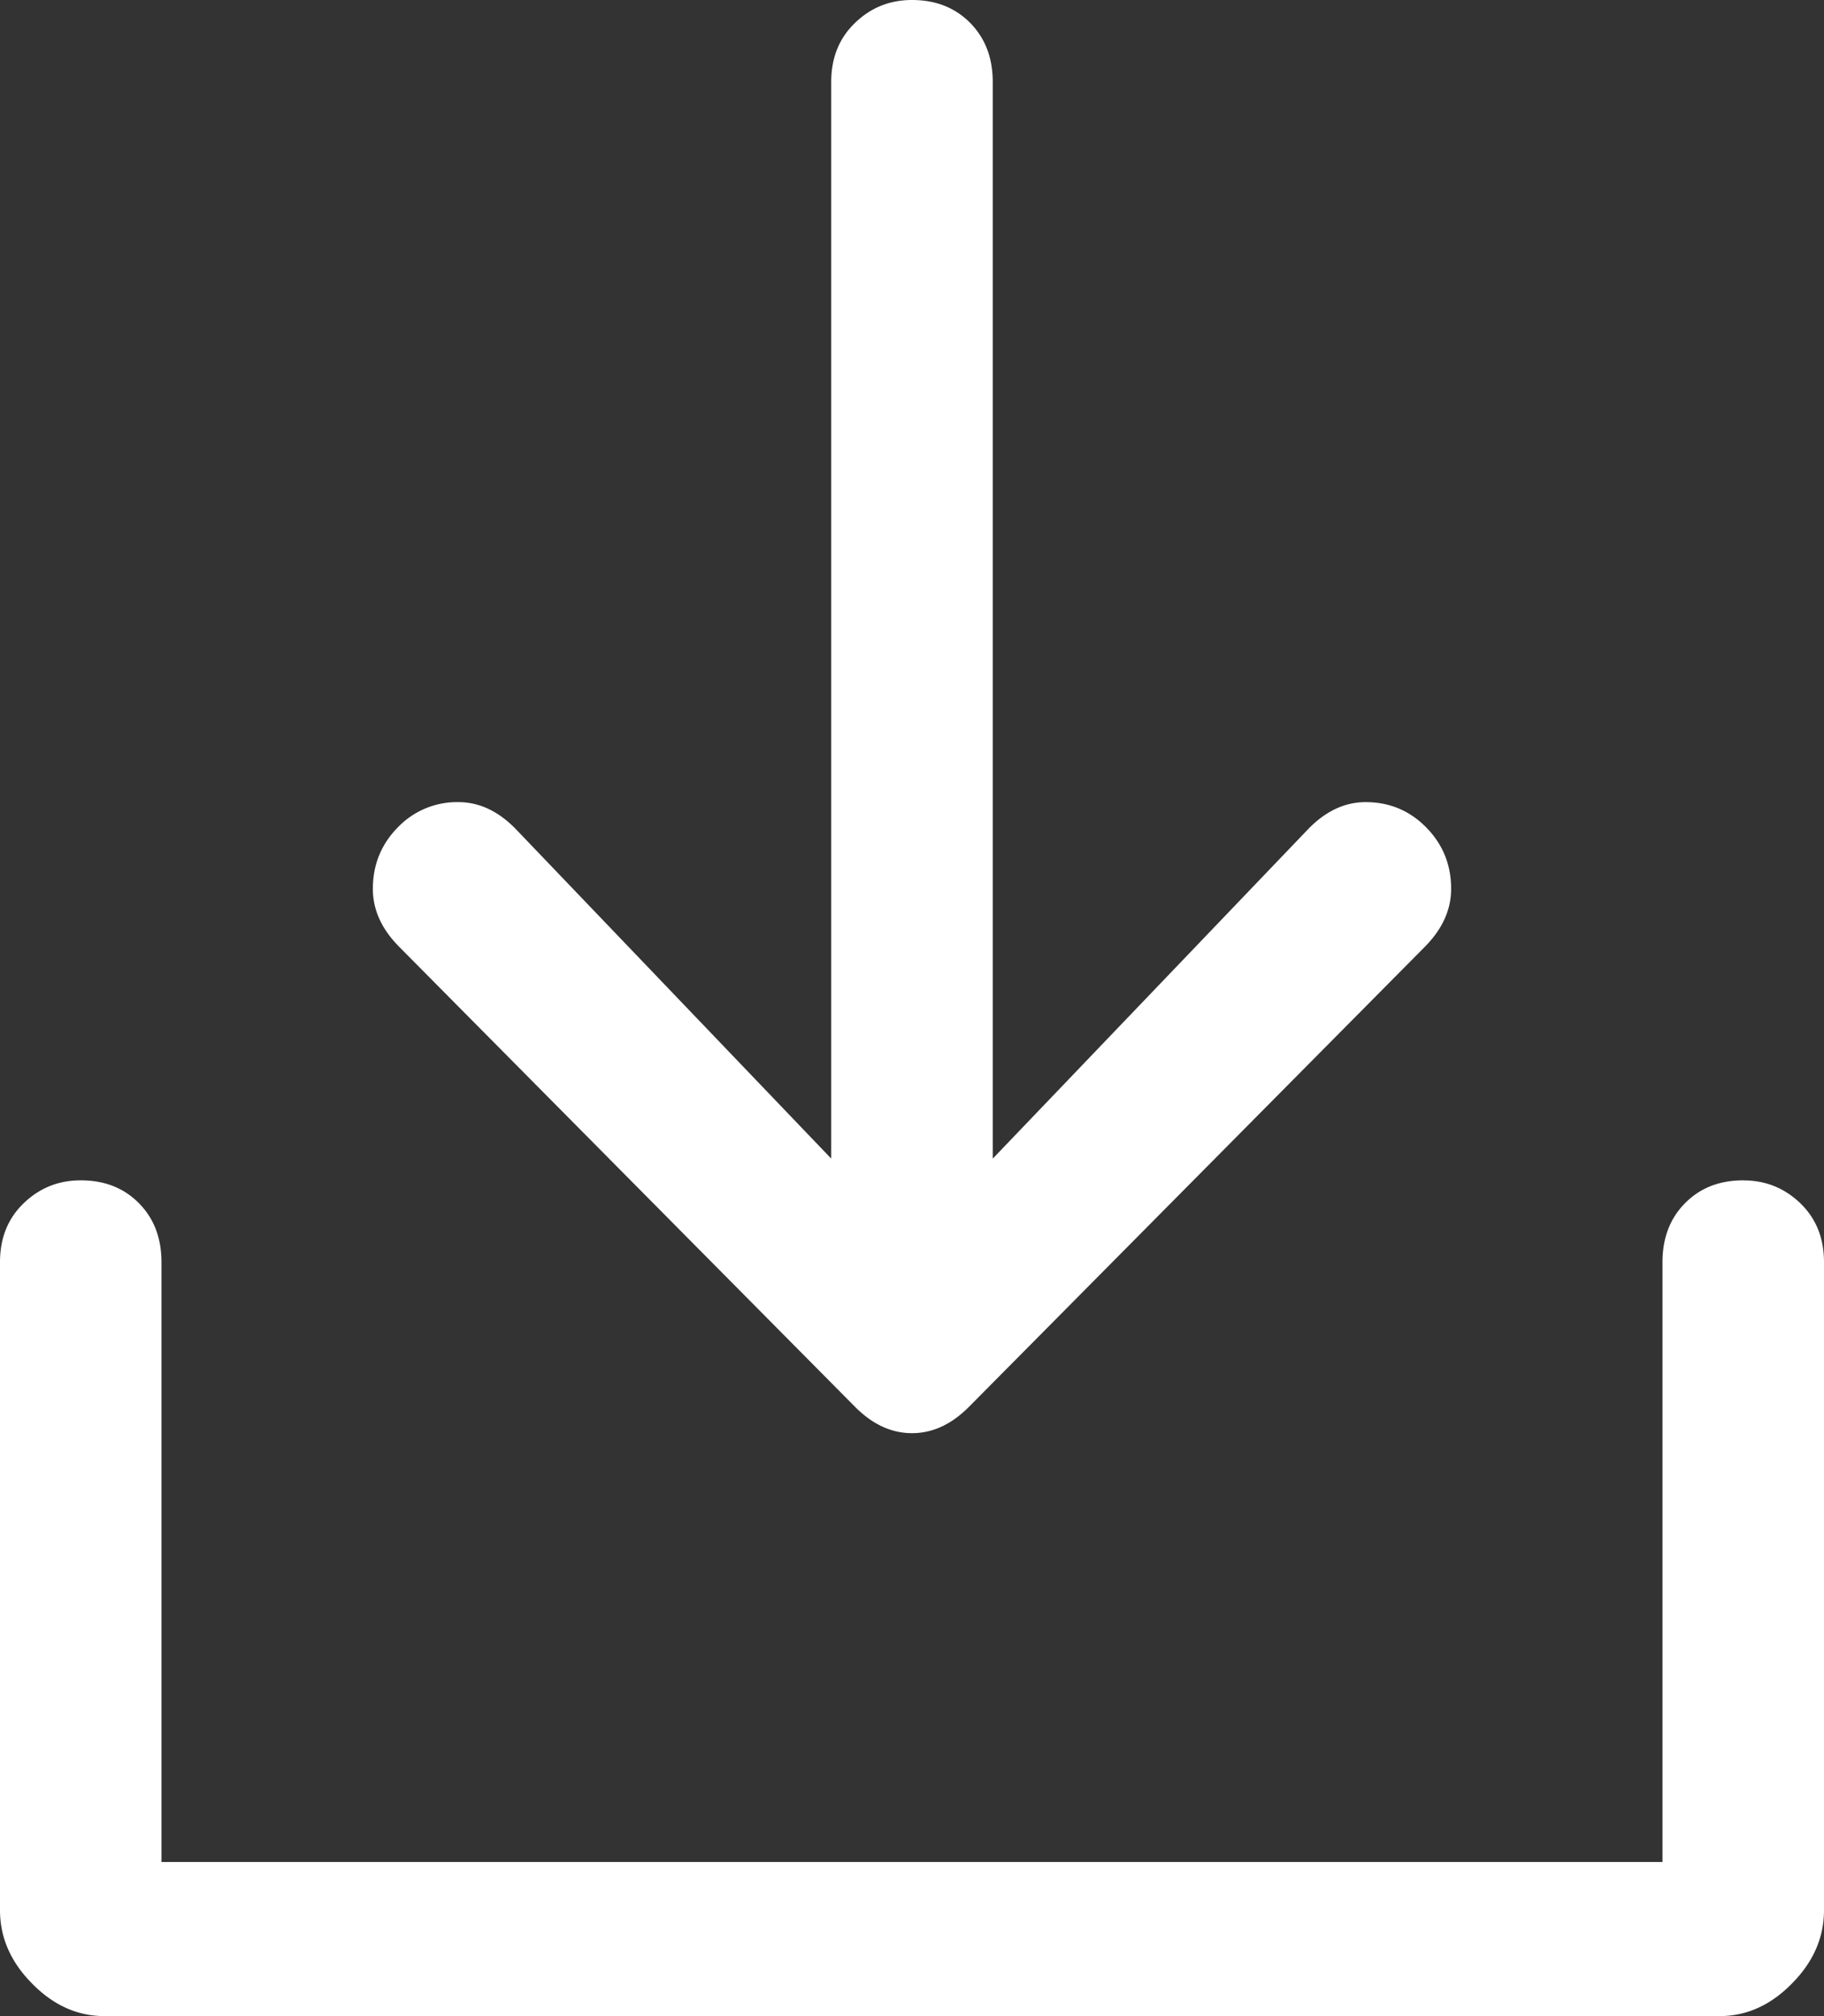
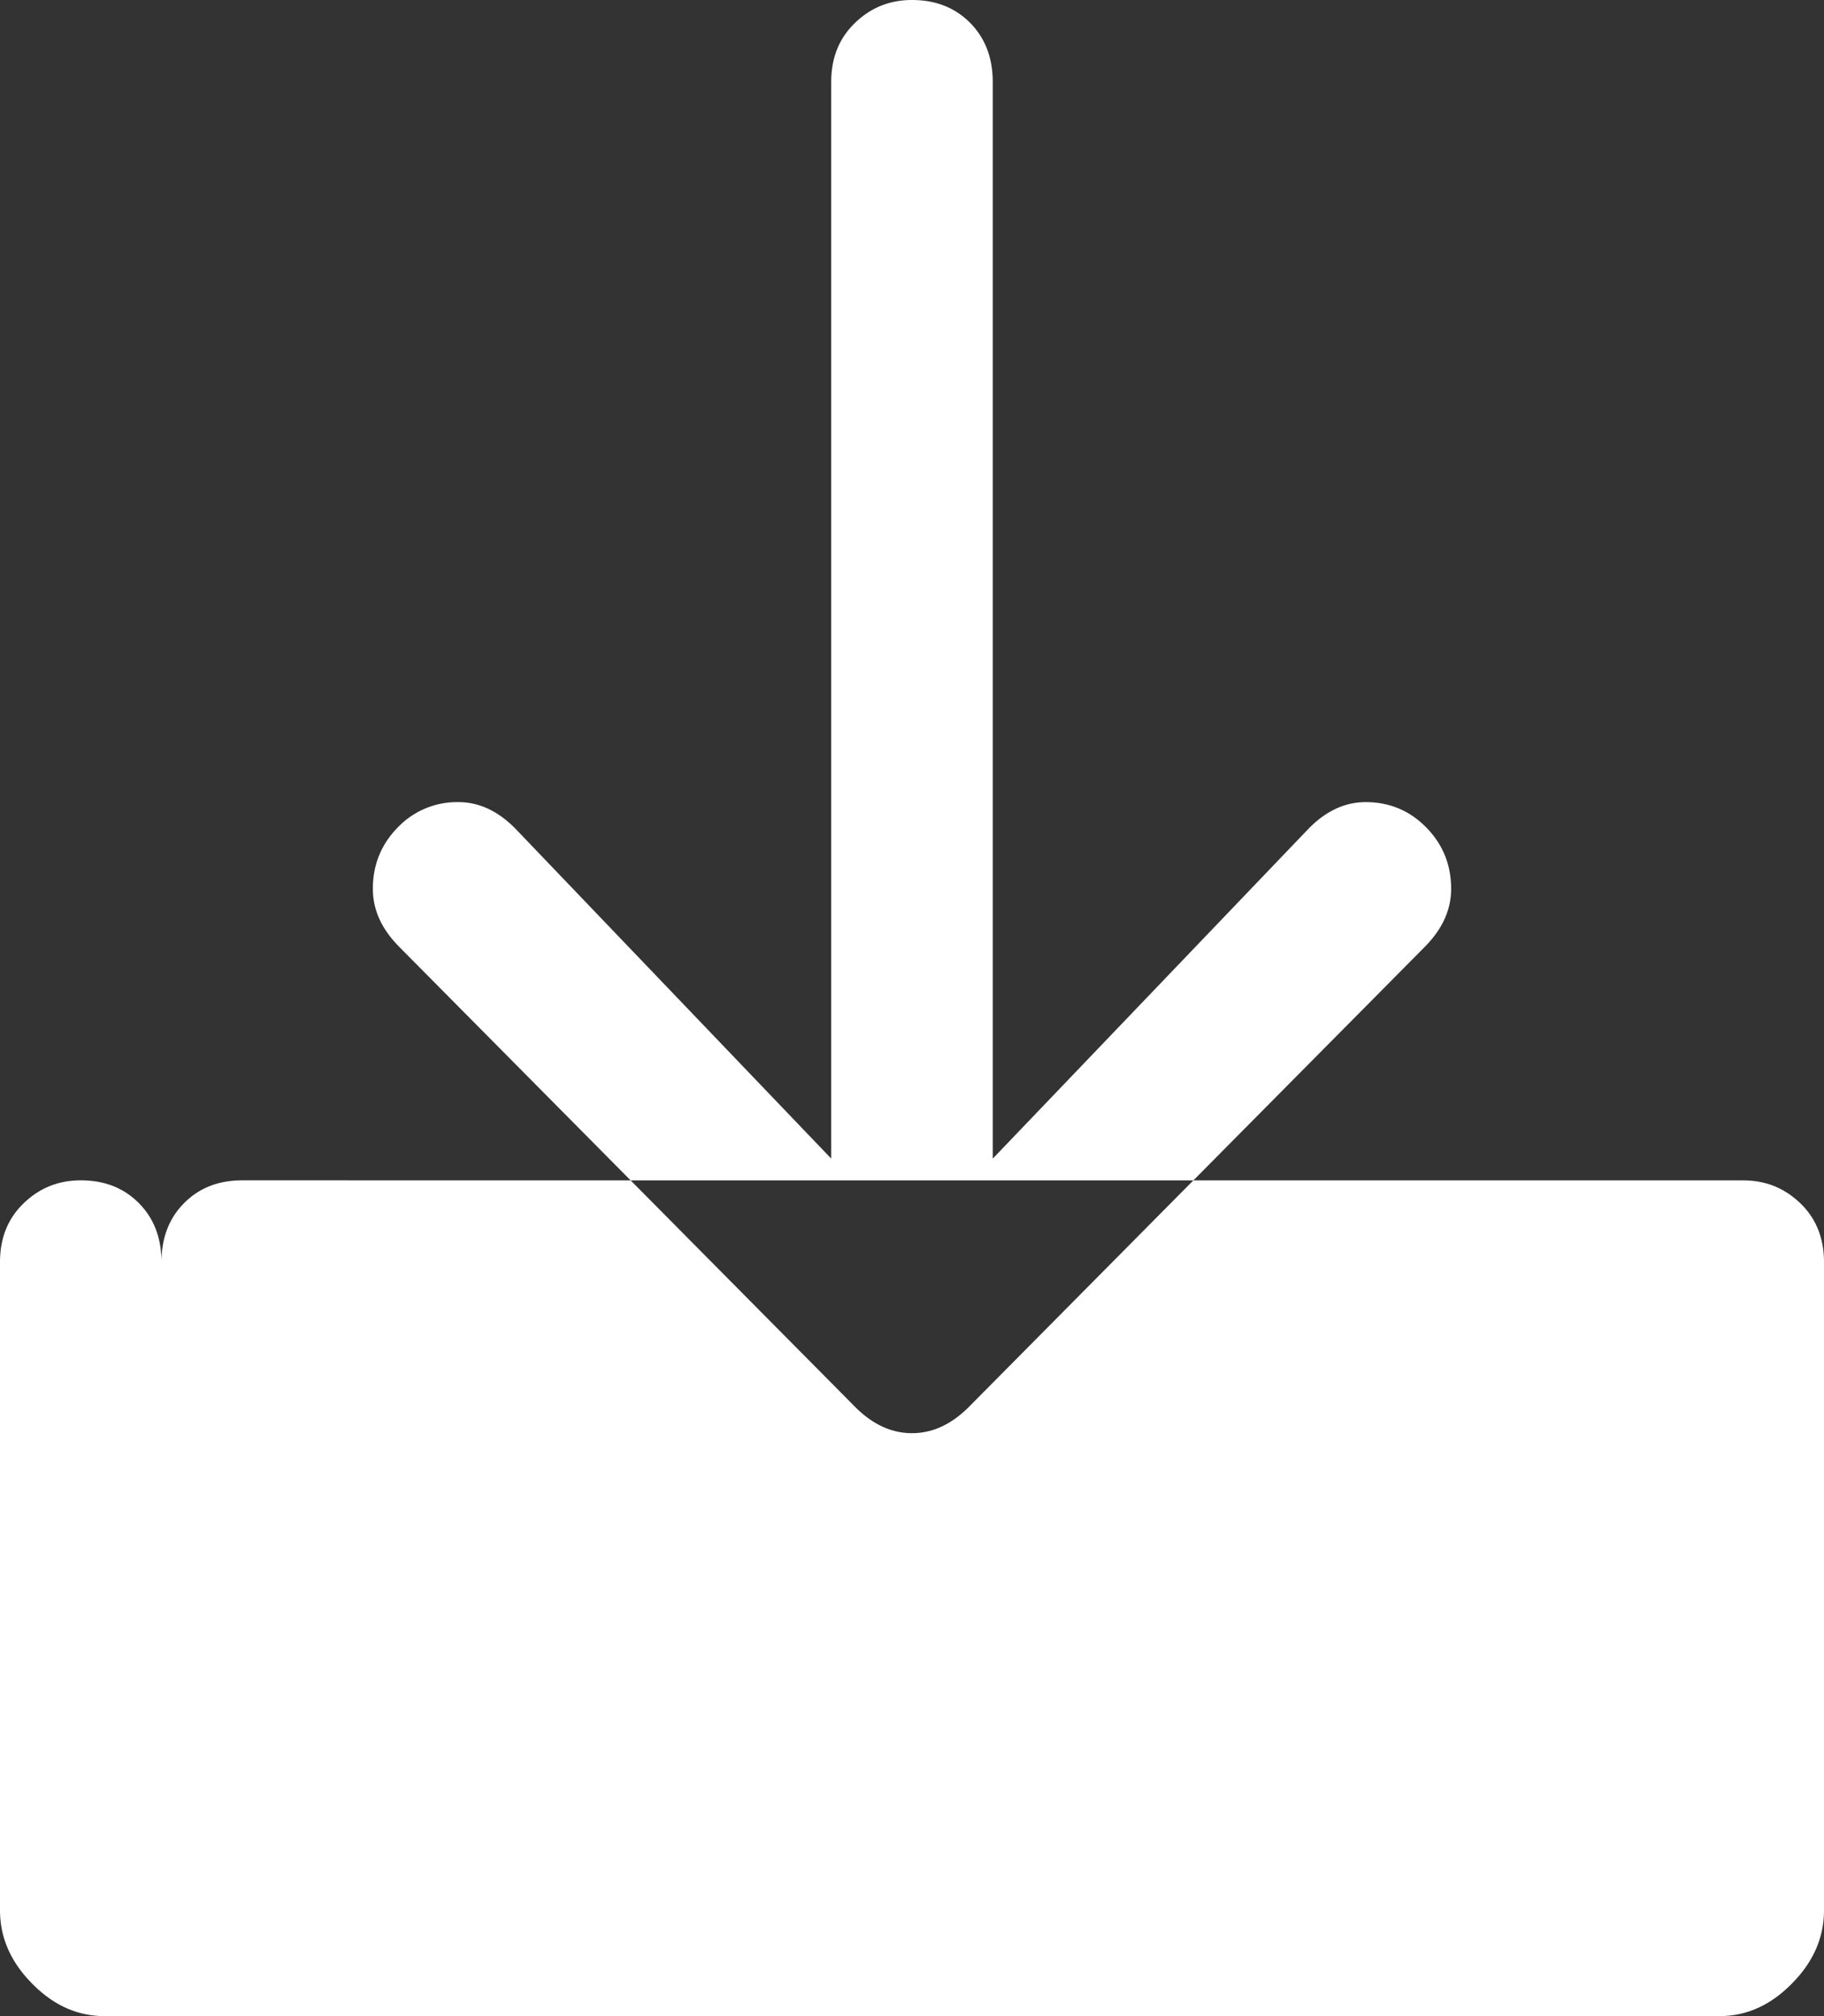
<svg xmlns="http://www.w3.org/2000/svg" width="38" height="42" viewBox="0 0 38 42">
  <rect x="0" y="0" width="38" height="42" fill="#333333" stroke="none" />
-   <path d="M8.313 19.72c-.364-.367-.545-.768-.545-1.204 0-.5.173-.927.519-1.279a1.705 1.705 0 0 1 1.262-.527c.429 0 .825.183 1.188.552l6.58 6.874V1.708c0-.504.165-.912.495-1.23C18.142.158 18.538 0 19 0c.495 0 .898.16 1.212.477.313.319.47.727.47 1.23v22.43l6.581-6.875c.362-.369.758-.552 1.188-.552.494 0 .916.175 1.262.527.346.352.519.779.519 1.28 0 .435-.183.836-.544 1.203l-9.5 9.586c-.364.367-.76.55-1.188.55-.428 0-.824-.183-1.188-.55l-9.5-9.586zm28.005 4.87c.462 0 .856.157 1.187.475.33.317.495.727.495 1.229v13.498c0 .57-.222 1.08-.669 1.53-.444.453-.948.678-1.508.678H2.177c-.561 0-1.064-.225-1.508-.678-.447-.45-.669-.96-.669-1.53V26.294c0-.502.164-.912.495-1.229.33-.318.725-.476 1.187-.476.495 0 .898.158 1.212.476.314.317.47.727.47 1.229v12.495h31.271V26.294c0-.502.156-.912.47-1.229.314-.318.718-.476 1.213-.476z" fill="#FFF" fill-rule="evenodd" />
+   <path d="M8.313 19.72c-.364-.367-.545-.768-.545-1.204 0-.5.173-.927.519-1.279a1.705 1.705 0 0 1 1.262-.527c.429 0 .825.183 1.188.552l6.58 6.874V1.708c0-.504.165-.912.495-1.23C18.142.158 18.538 0 19 0c.495 0 .898.16 1.212.477.313.319.47.727.47 1.23v22.43l6.581-6.875c.362-.369.758-.552 1.188-.552.494 0 .916.175 1.262.527.346.352.519.779.519 1.28 0 .435-.183.836-.544 1.203l-9.5 9.586c-.364.367-.76.55-1.188.55-.428 0-.824-.183-1.188-.55l-9.5-9.586zm28.005 4.87c.462 0 .856.157 1.187.475.33.317.495.727.495 1.229v13.498c0 .57-.222 1.08-.669 1.53-.444.453-.948.678-1.508.678H2.177c-.561 0-1.064-.225-1.508-.678-.447-.45-.669-.96-.669-1.53V26.294c0-.502.164-.912.495-1.229.33-.318.725-.476 1.187-.476.495 0 .898.158 1.212.476.314.317.47.727.47 1.229v12.495V26.294c0-.502.156-.912.47-1.229.314-.318.718-.476 1.213-.476z" fill="#FFF" fill-rule="evenodd" />
</svg>